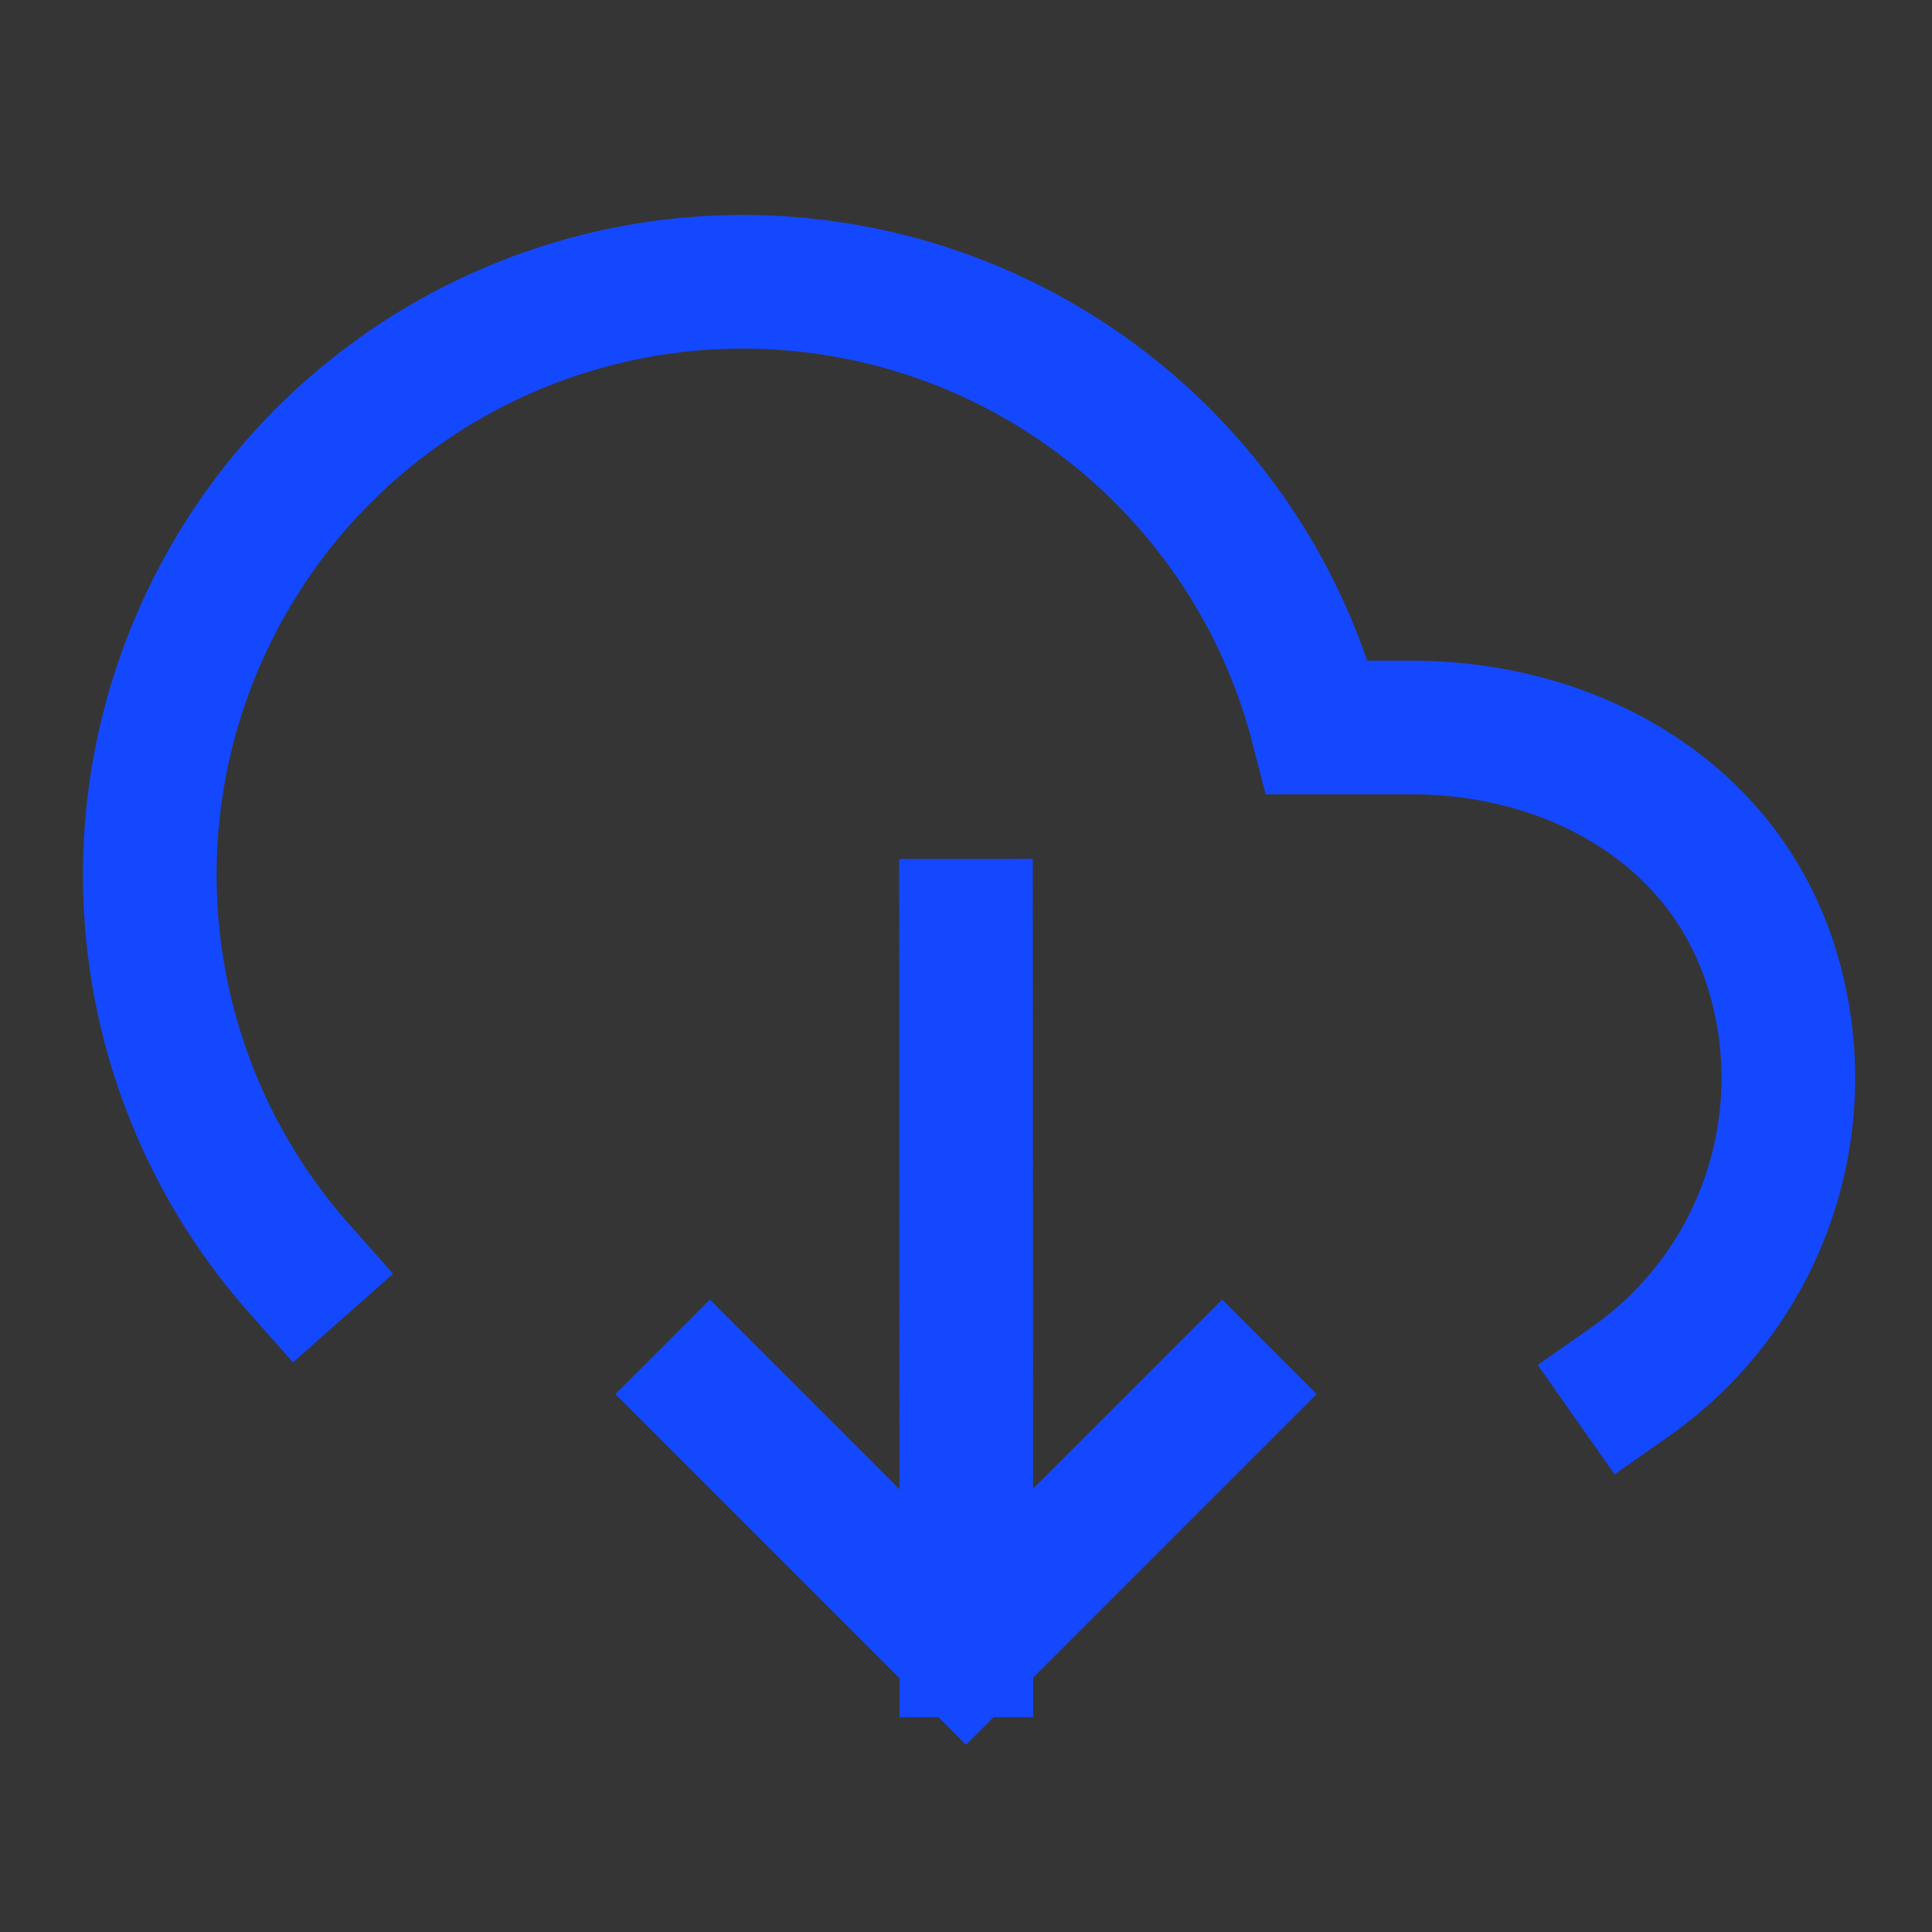
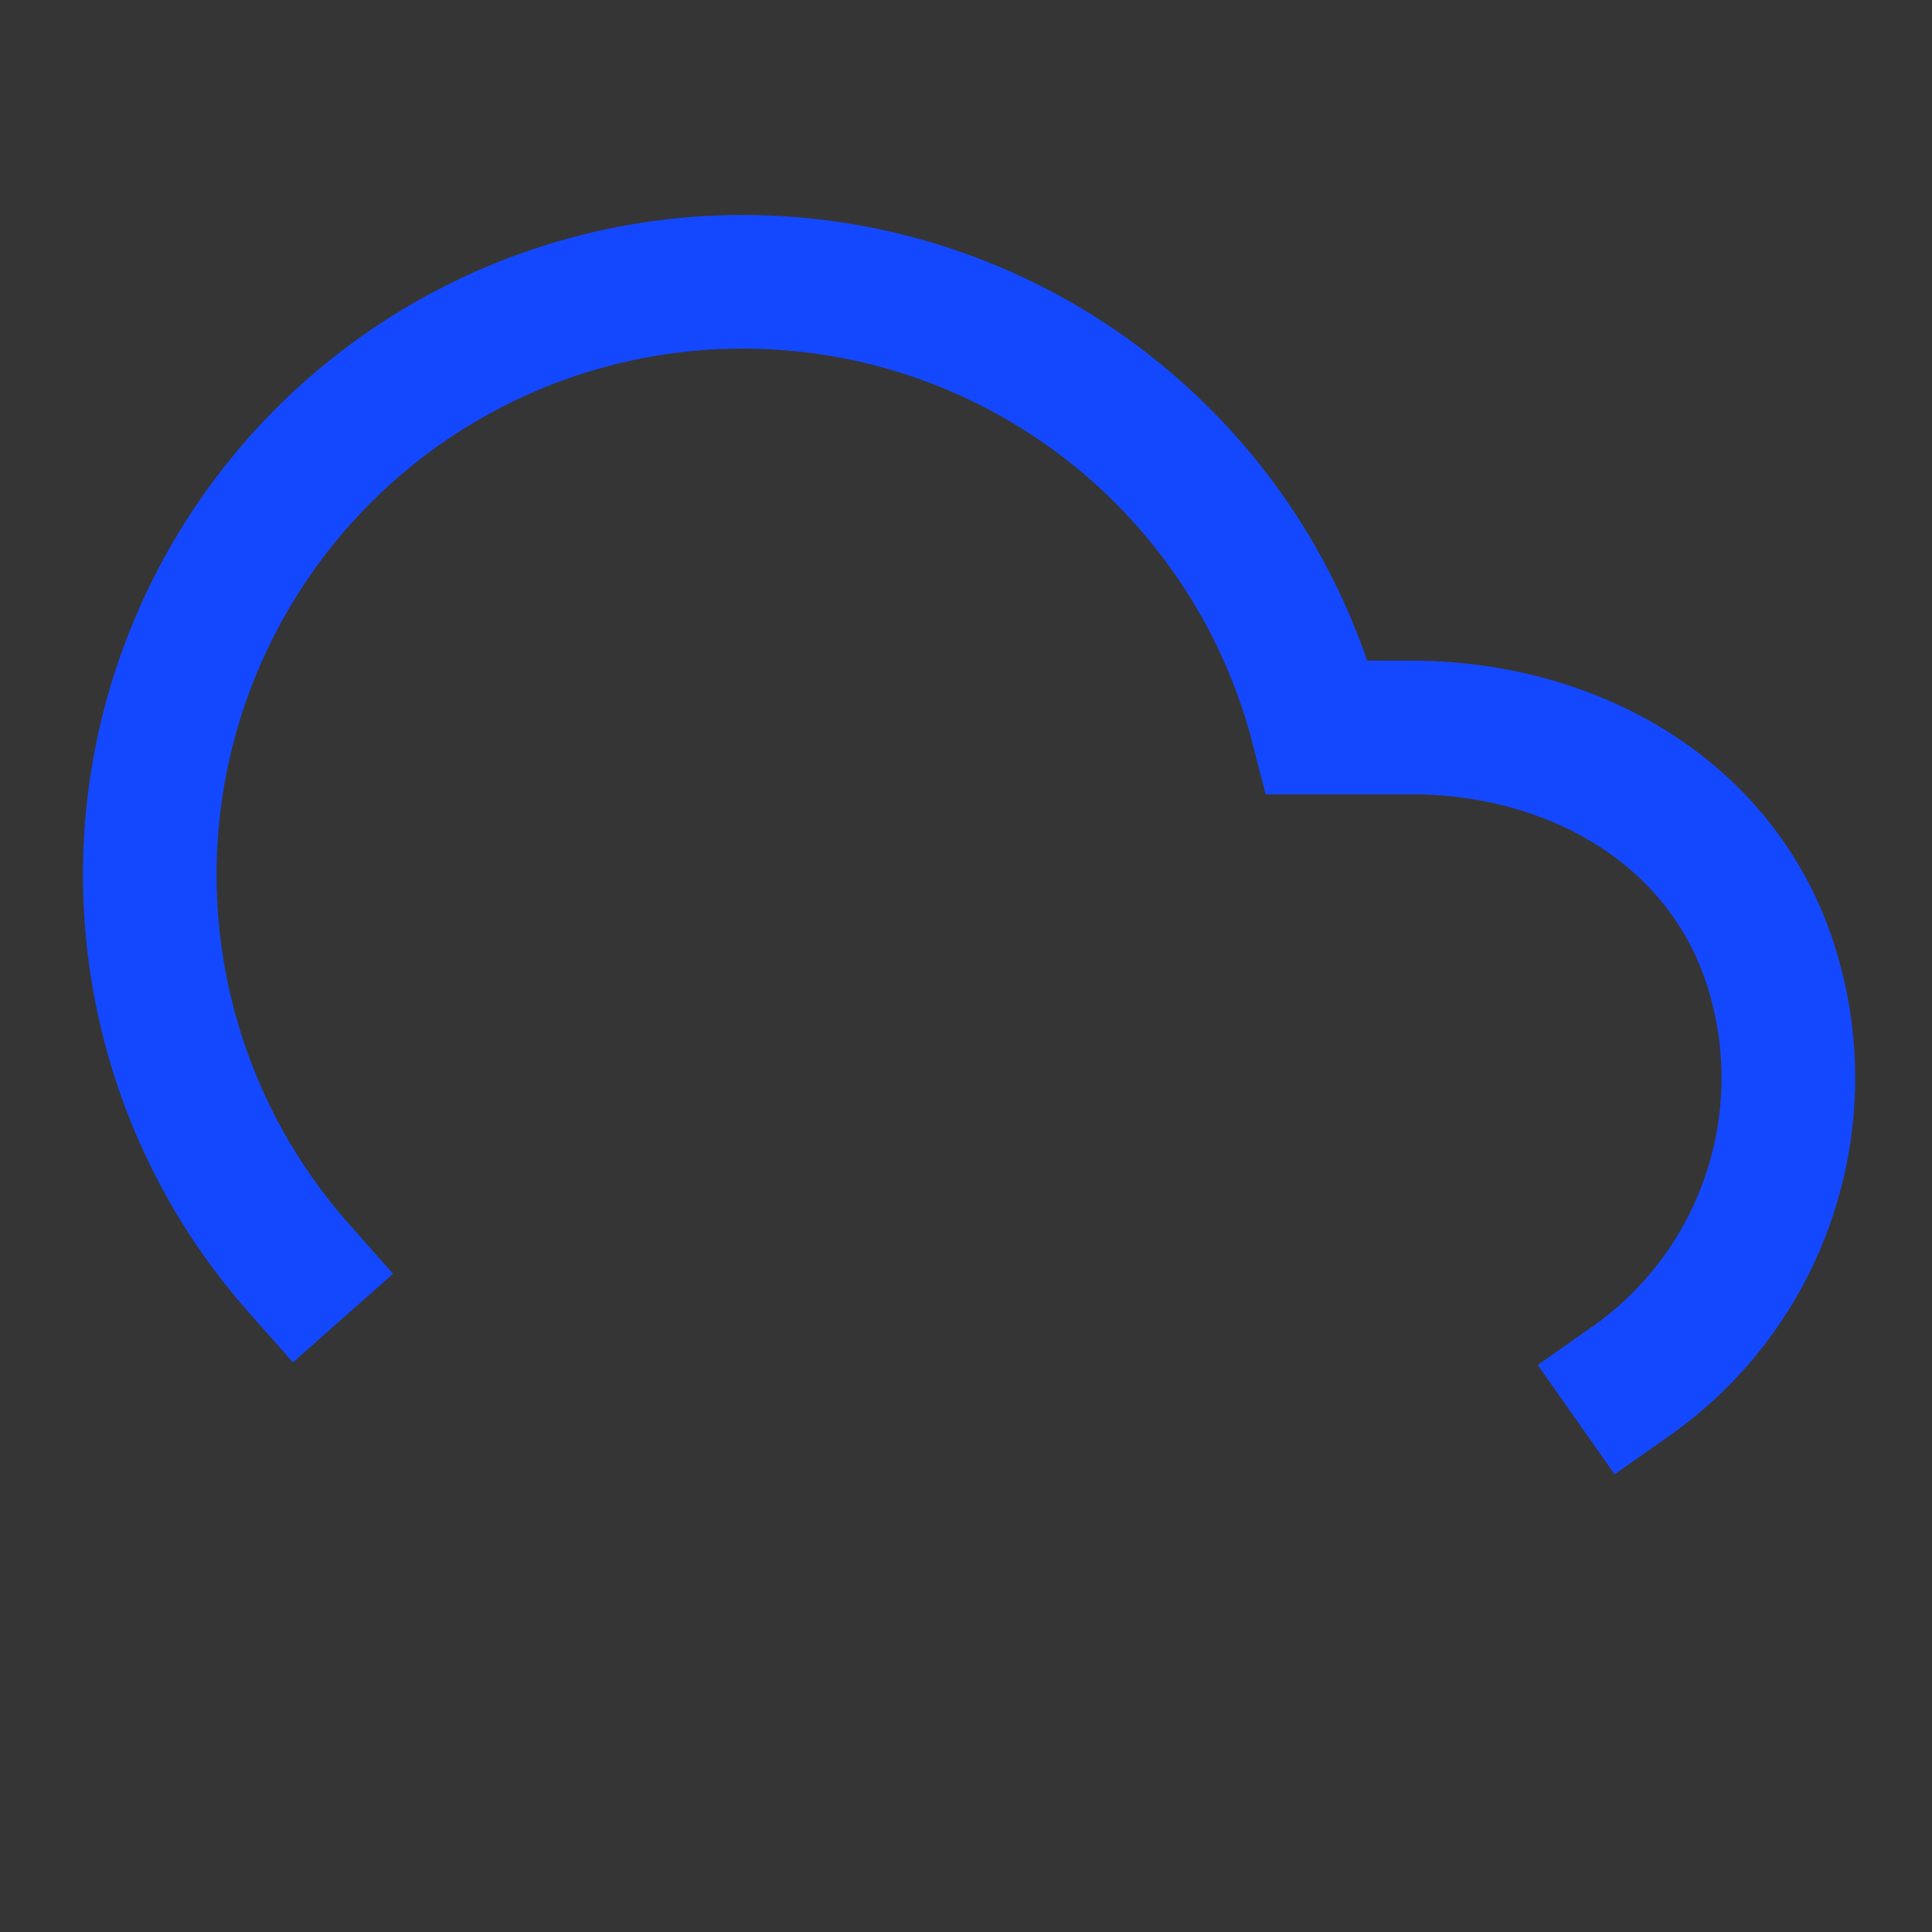
<svg xmlns="http://www.w3.org/2000/svg" width="24px" height="24px" viewBox="0 0 24 24" version="1.1">
  <rect x="0" y="0" width="24" height="24" fill="#333333" stroke="none" />
  <title>icon_download</title>
  <g id="页面-1" stroke="none" stroke-width="1" fill="none" fill-rule="evenodd">
    <g id="产品中心-爱学仕智课" transform="translate(-551, -5102)">
      <g id="更多资料" transform="translate(0, 4871)">
        <g id="编组-31" transform="translate(360, 231)">
          <g id="icon_download" transform="translate(191, 0)">
            <rect id="矩形" fill-opacity="0.01" fill="#FFFFFF" fill-rule="nonzero" x="0" y="0" width="24" height="24" />
            <path d="M20.259,17.158 C21.902,16.003 22.607,13.915 22,12 C21.393,10.085 19.535,9.036 17.526,9.037 L16.366,9.037 C15.607,6.081 13.104,3.898 10.072,3.549 C7.039,3.199 4.106,4.756 2.695,7.463 C1.284,10.169 1.688,13.466 3.711,15.752" id="路径" stroke="#1448FF" stroke-width="1.66" stroke-linecap="square" />
-             <line x1="12.004" y1="20.5" x2="12" y2="11.5" id="路径" stroke="#1448FF" stroke-width="1.66" stroke-linecap="square" />
-             <polyline id="路径" stroke="#1448FF" stroke-width="1.66" stroke-linecap="square" points="15.182 17.318 12 20.5 8.818 17.318" />
          </g>
        </g>
      </g>
    </g>
  </g>
</svg>